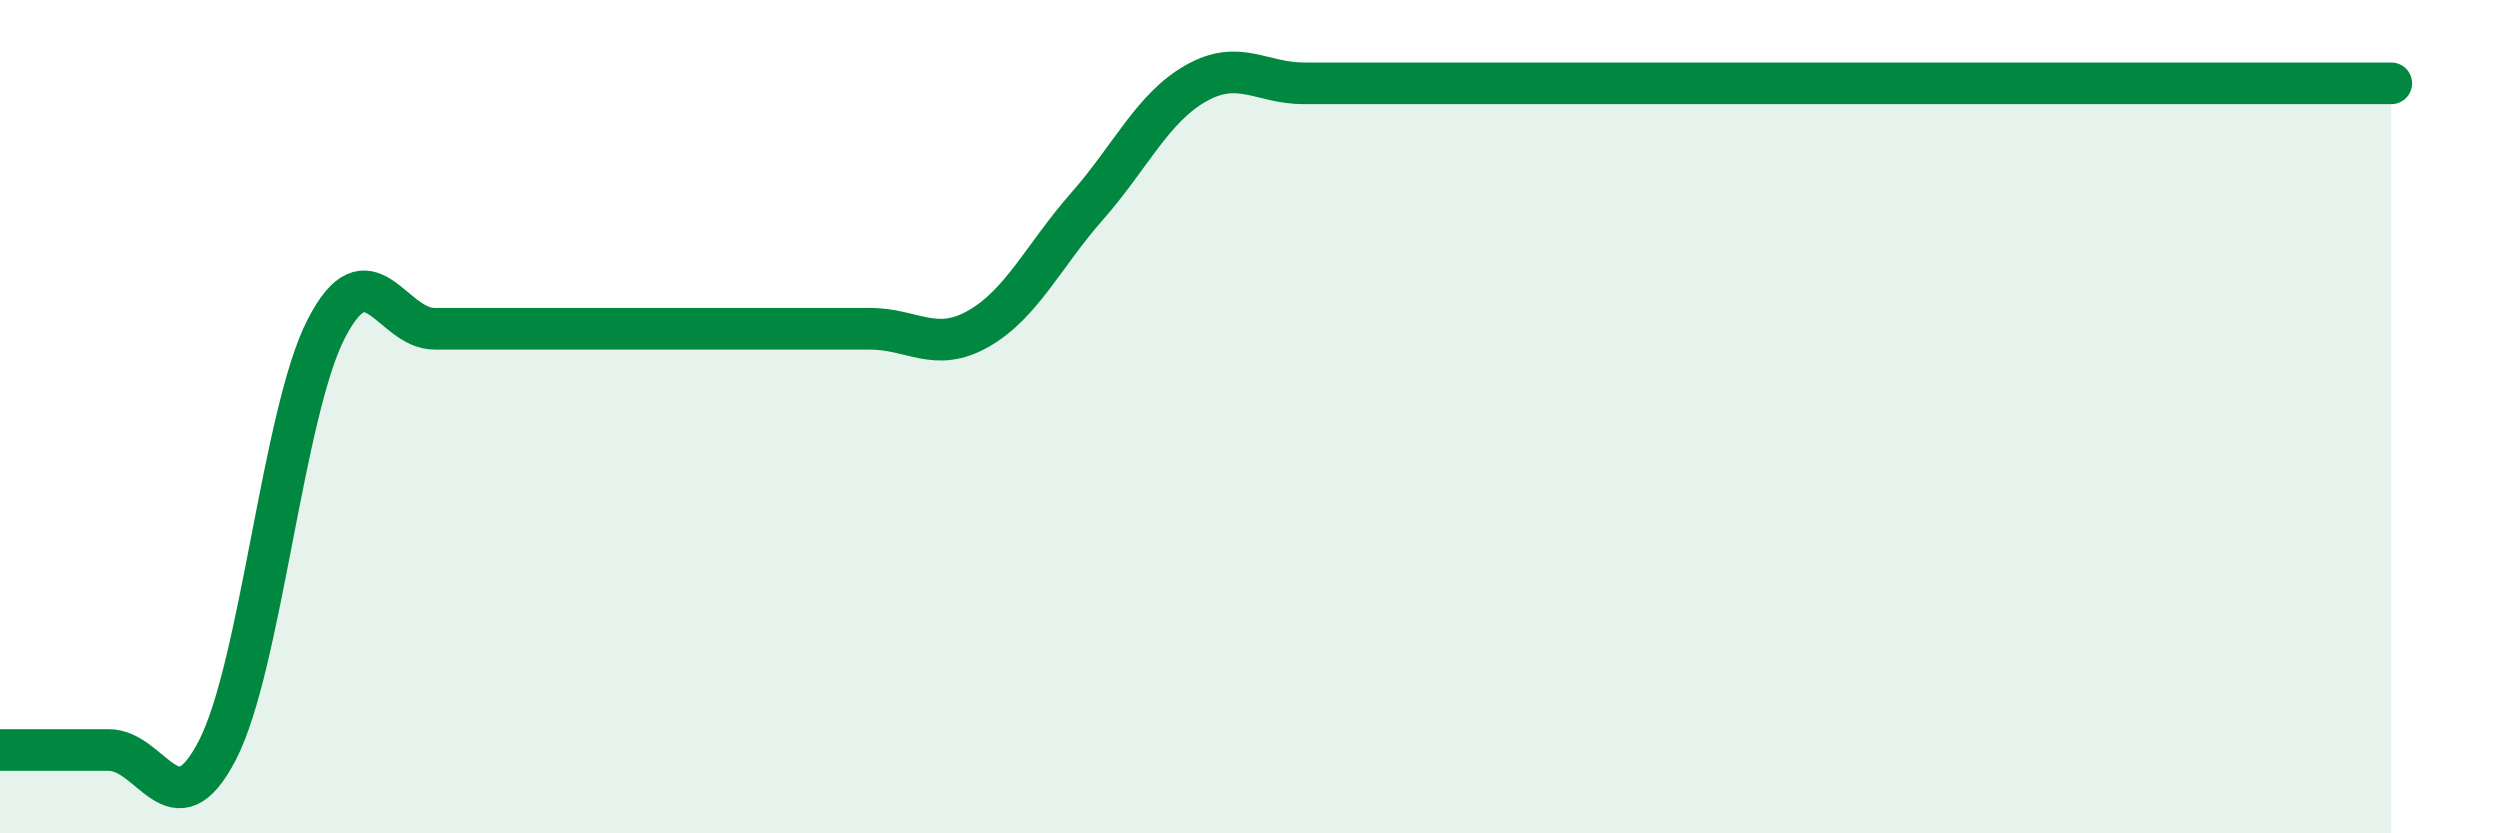
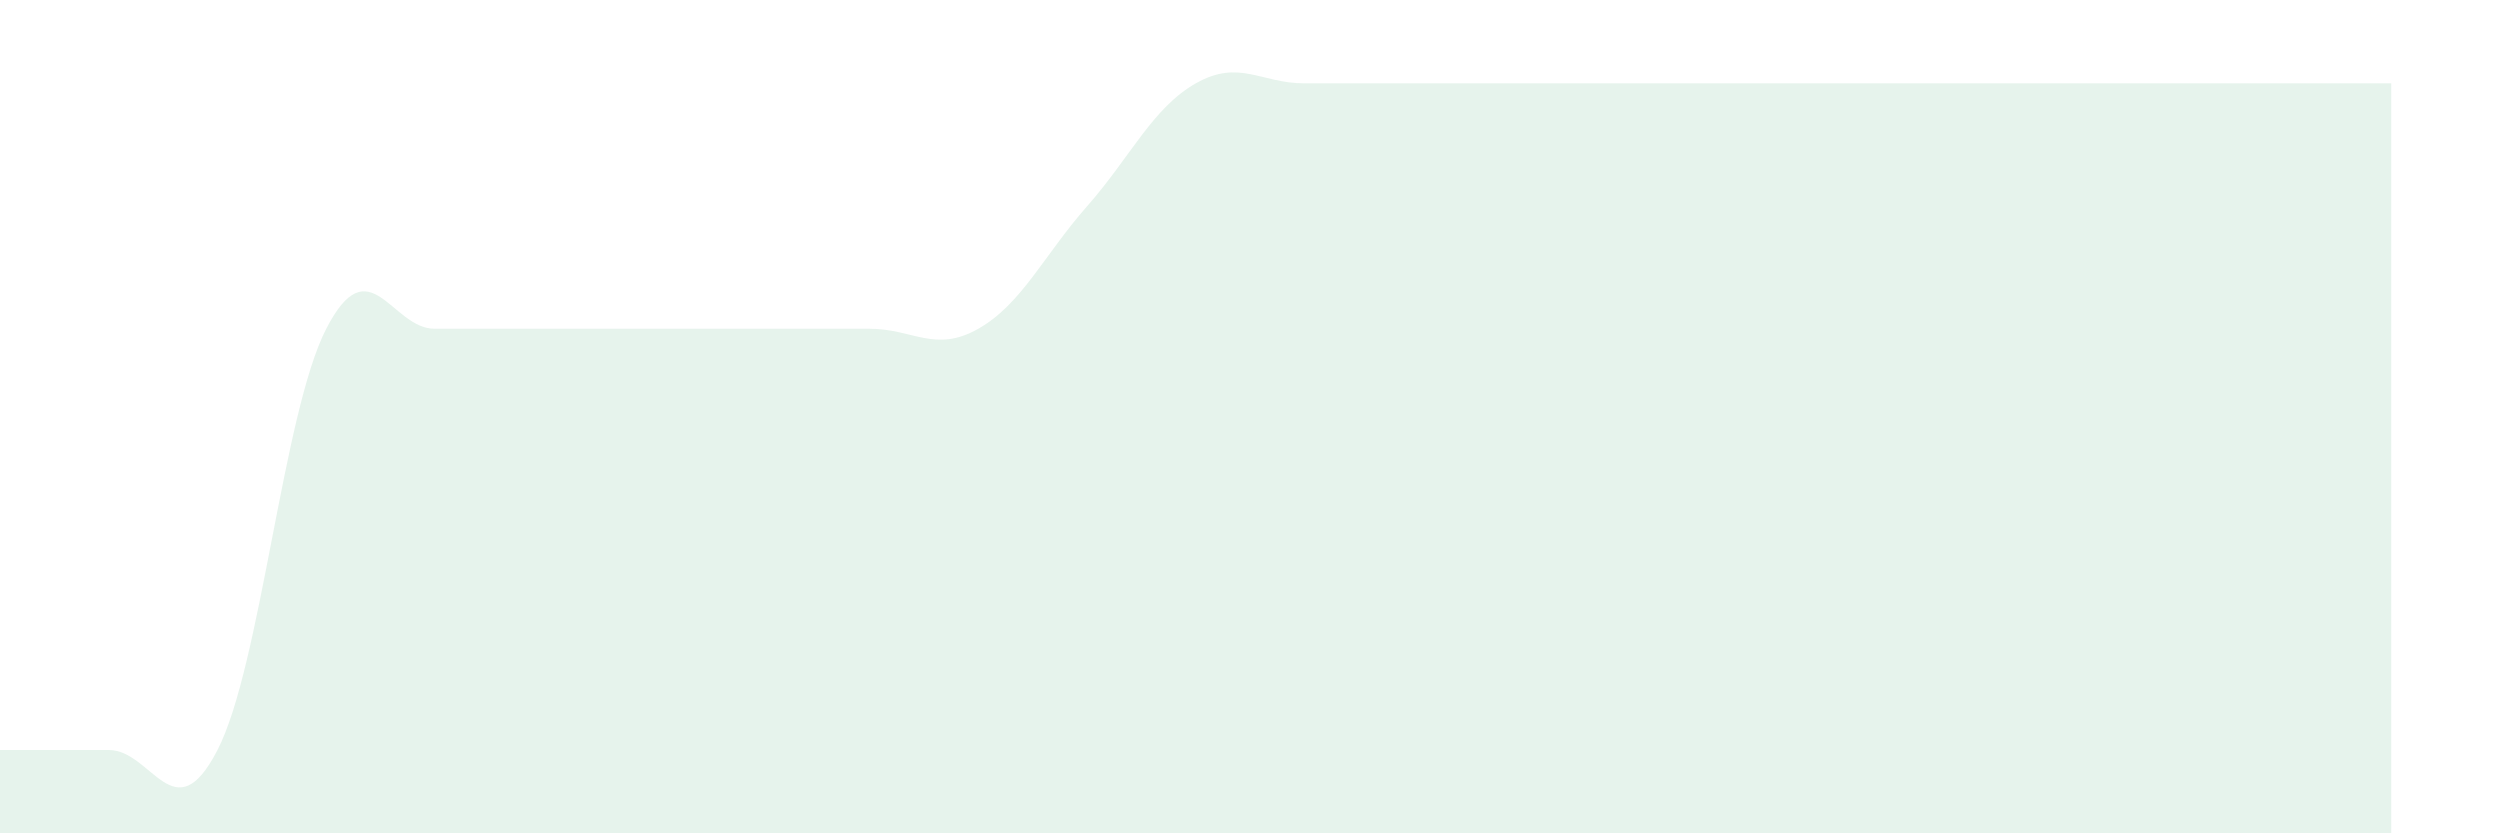
<svg xmlns="http://www.w3.org/2000/svg" width="60" height="20" viewBox="0 0 60 20">
  <path d="M 0,18 C 0.52,18 1.57,18 2.61,18 C 3.65,18 4.18,20.02 5.22,18 C 6.26,15.98 6.79,9.91 7.83,7.89 C 8.87,5.87 9.39,7.89 10.43,7.89 C 11.47,7.89 12,7.89 13.04,7.89 C 14.08,7.89 14.61,7.89 15.65,7.89 C 16.69,7.89 17.22,7.89 18.26,7.89 C 19.3,7.89 19.83,7.89 20.87,7.89 C 21.91,7.89 22.44,8.48 23.48,7.89 C 24.52,7.3 25.05,6.13 26.09,4.95 C 27.13,3.77 27.66,2.59 28.7,2 C 29.74,1.41 30.26,2 31.3,2 C 32.34,2 32.87,2 33.91,2 C 34.95,2 35.48,2 36.52,2 C 37.56,2 38.09,2 39.13,2 C 40.17,2 40.7,2 41.74,2 C 42.78,2 43.31,2 44.35,2 C 45.39,2 45.92,2 46.96,2 C 48,2 48.53,2 49.57,2 C 50.61,2 51.13,2 52.17,2 C 53.21,2 53.74,2 54.78,2 C 55.82,2 56.87,2 57.39,2L57.39 20L0 20Z" fill="#008740" opacity="0.1" stroke-linecap="round" stroke-linejoin="round" />
-   <path d="M 0,18 C 0.52,18 1.57,18 2.61,18 C 3.65,18 4.18,20.02 5.22,18 C 6.26,15.98 6.79,9.91 7.83,7.89 C 8.87,5.87 9.39,7.89 10.43,7.89 C 11.47,7.89 12,7.89 13.04,7.89 C 14.08,7.89 14.61,7.89 15.65,7.89 C 16.69,7.89 17.22,7.89 18.26,7.89 C 19.3,7.89 19.83,7.89 20.87,7.89 C 21.91,7.89 22.44,8.48 23.48,7.89 C 24.52,7.3 25.05,6.13 26.09,4.95 C 27.13,3.77 27.66,2.59 28.7,2 C 29.74,1.41 30.26,2 31.3,2 C 32.34,2 32.87,2 33.91,2 C 34.95,2 35.48,2 36.52,2 C 37.56,2 38.09,2 39.13,2 C 40.17,2 40.7,2 41.74,2 C 42.78,2 43.31,2 44.35,2 C 45.39,2 45.92,2 46.96,2 C 48,2 48.53,2 49.57,2 C 50.61,2 51.13,2 52.17,2 C 53.21,2 53.74,2 54.78,2 C 55.82,2 56.87,2 57.39,2" stroke="#008740" stroke-width="1" fill="none" stroke-linecap="round" stroke-linejoin="round" />
</svg>